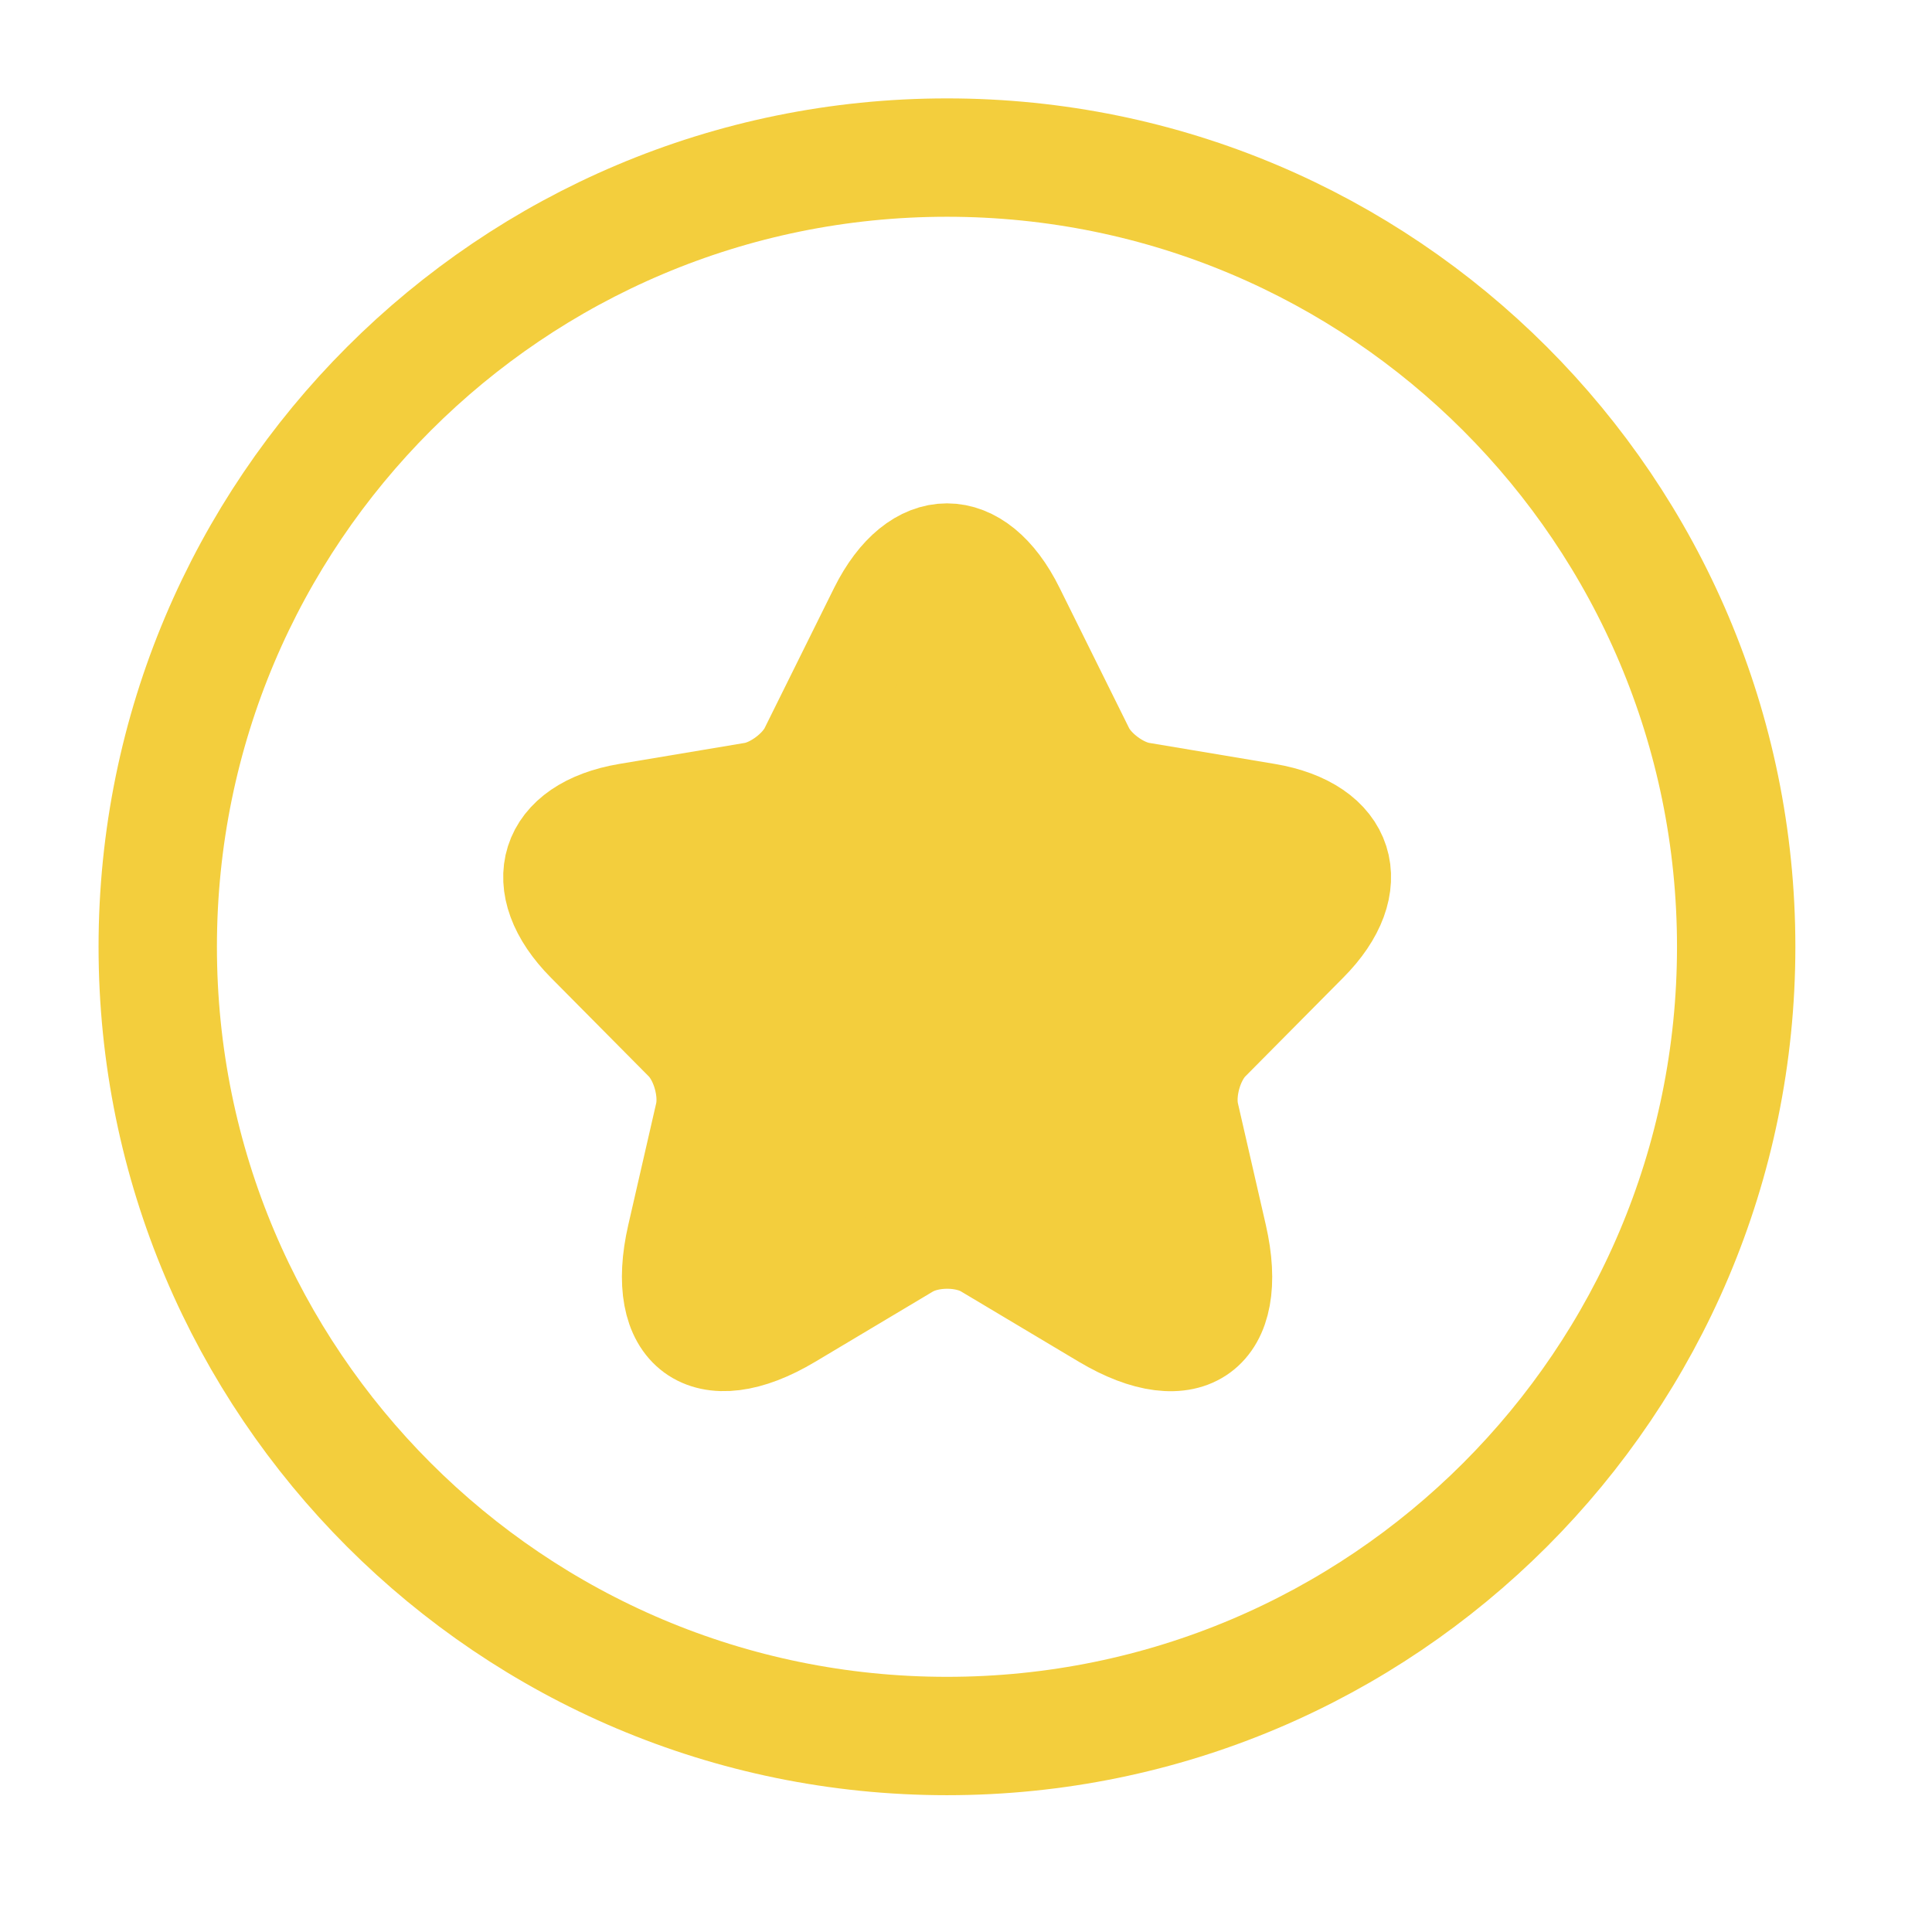
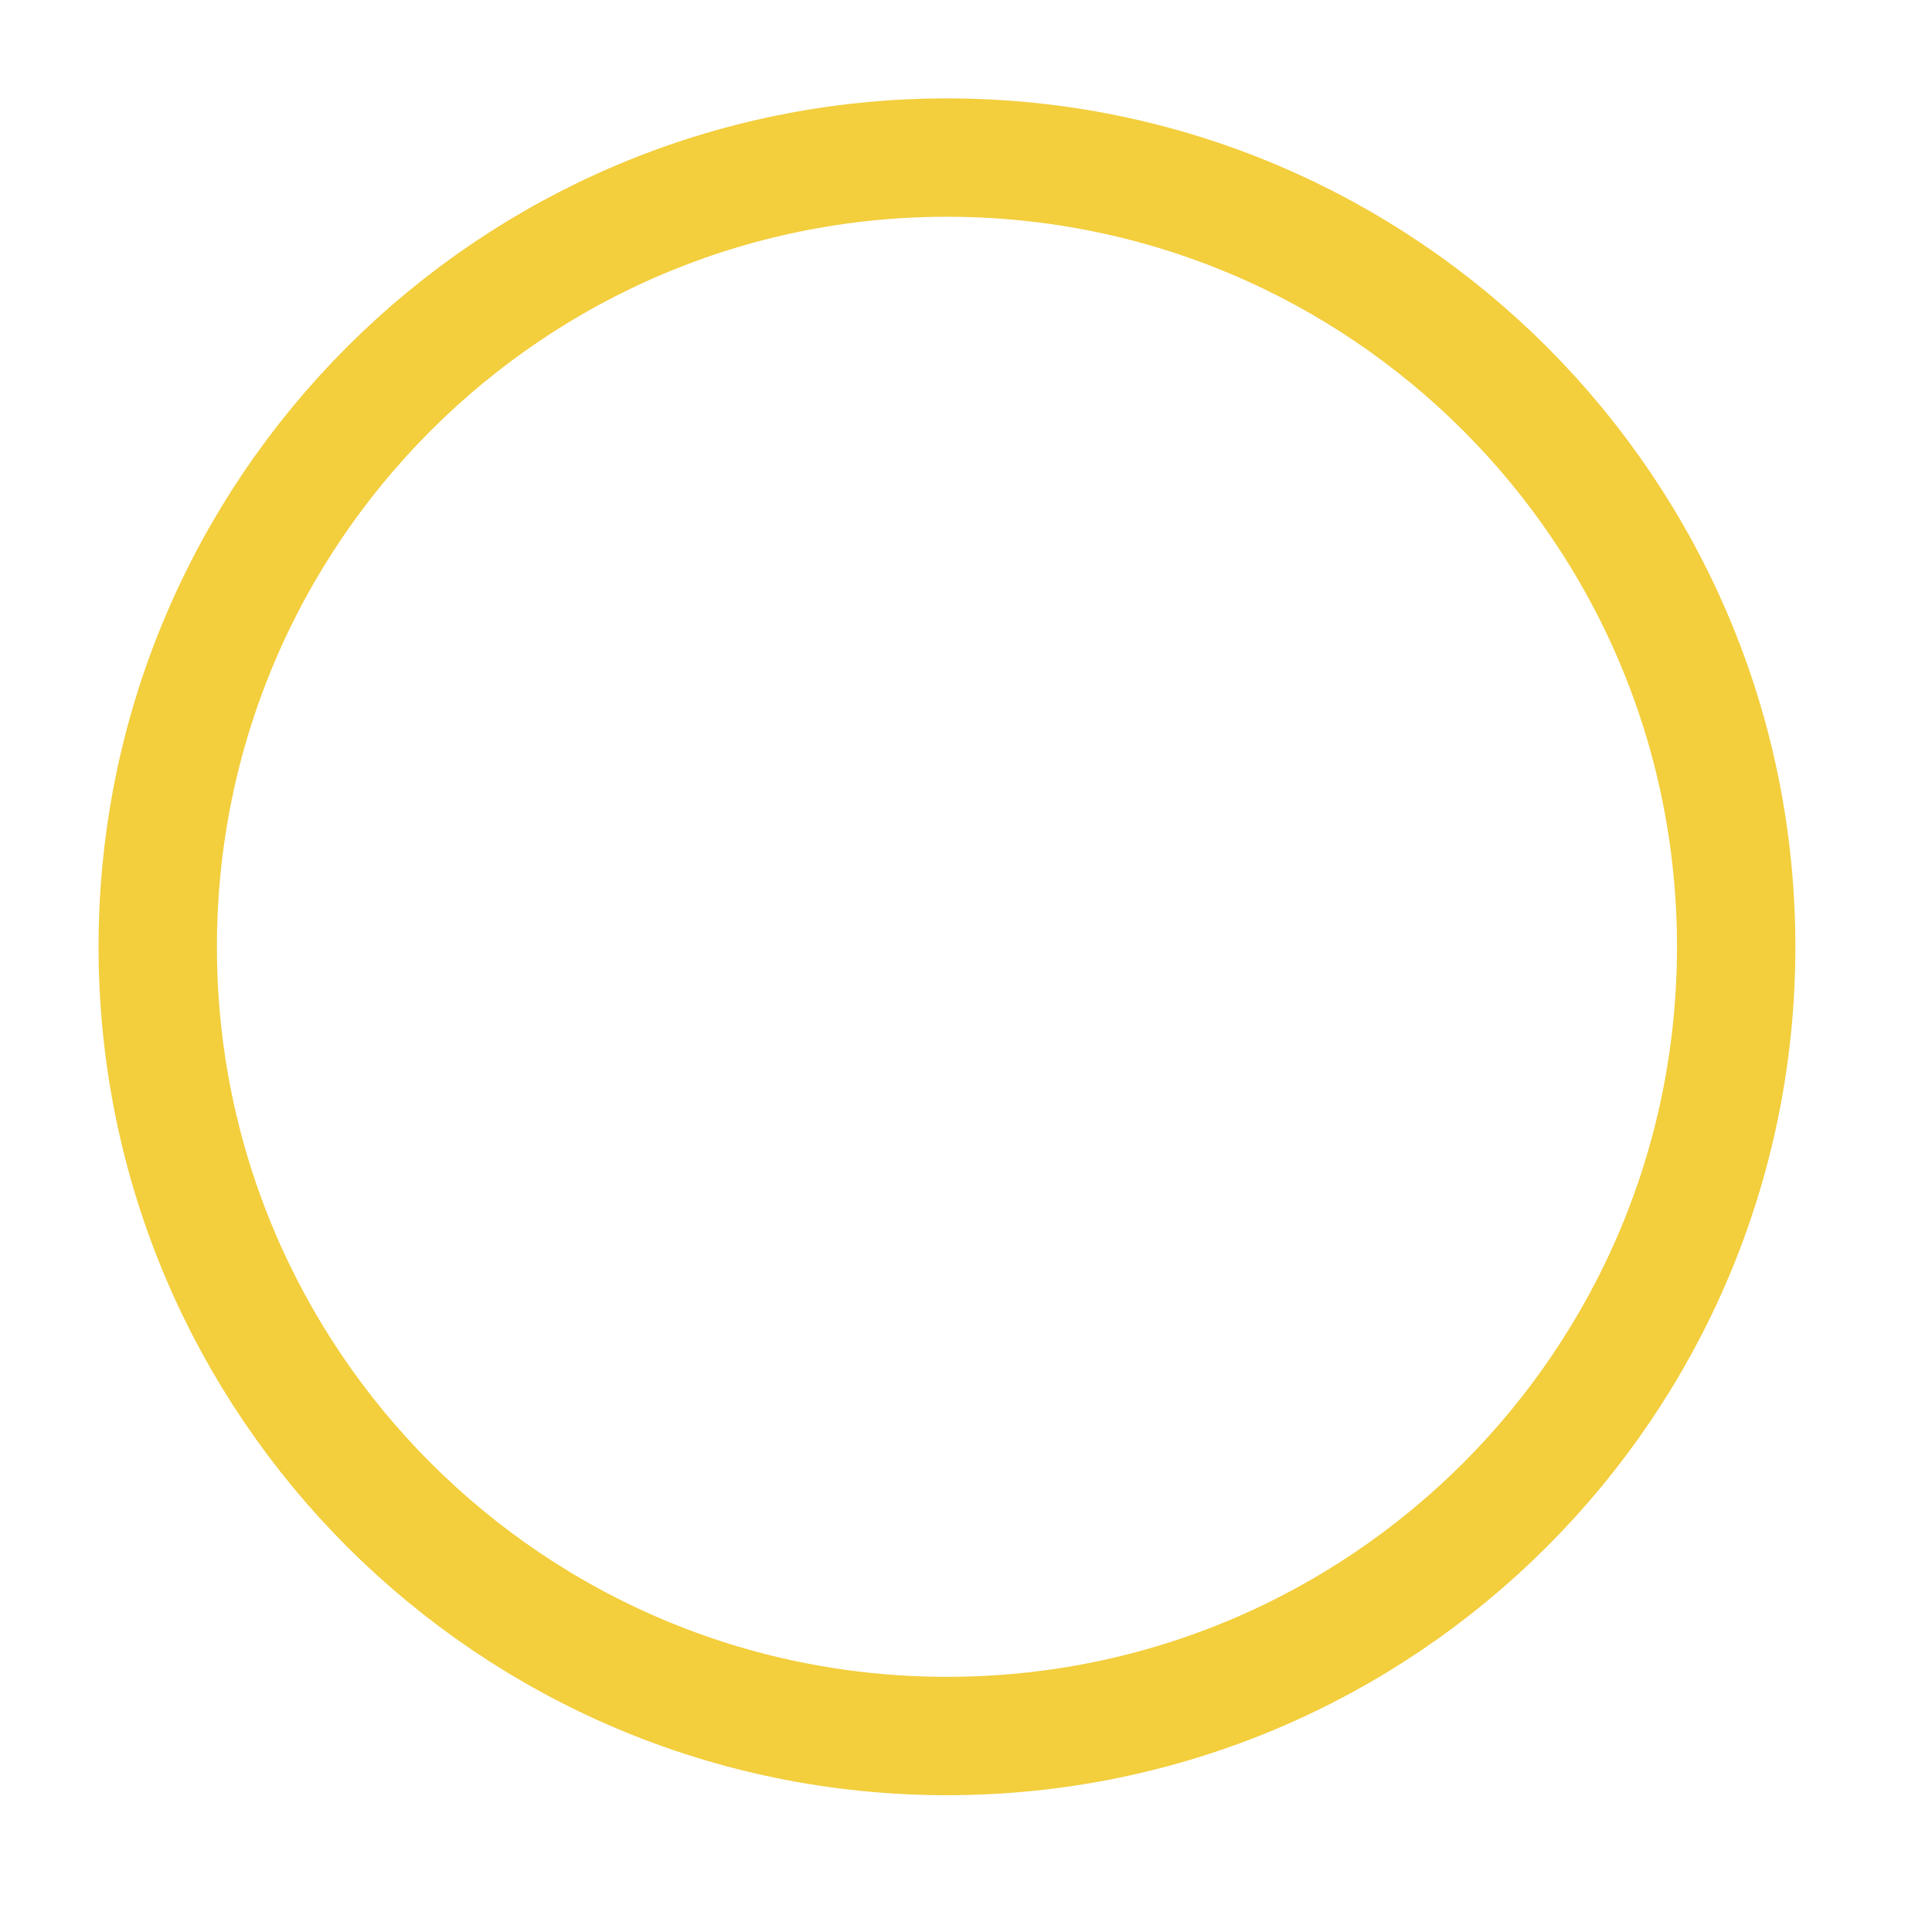
<svg xmlns="http://www.w3.org/2000/svg" width="34" height="34" viewBox="0 0 34 34" fill="none">
  <path d="M16.665 30.551C24.336 30.551 30.554 24.333 30.554 16.662C30.554 8.992 24.336 2.773 16.665 2.773C8.995 2.773 2.776 8.992 2.776 16.662C2.776 24.333 8.995 30.551 16.665 30.551Z" stroke="#F3CE3D" stroke-width="2.083" />
-   <path d="M17.868 10.729L19.09 13.194C19.256 13.537 19.701 13.866 20.076 13.929L22.291 14.3C23.707 14.538 24.041 15.574 23.02 16.596L21.298 18.333C21.006 18.627 20.847 19.194 20.937 19.6L21.43 21.749C21.819 23.45 20.923 24.108 19.43 23.219L17.354 21.98C16.979 21.756 16.361 21.756 15.979 21.98L13.903 23.219C12.417 24.108 11.514 23.443 11.903 21.749L12.396 19.6C12.486 19.194 12.327 18.627 12.035 18.333L10.313 16.596C9.299 15.574 9.626 14.538 11.042 14.3L13.257 13.929C13.625 13.866 14.07 13.537 14.236 13.194L15.458 10.729C16.125 9.392 17.208 9.392 17.868 10.729Z" fill="#F3CE3D" stroke="#F3CE3D" stroke-width="1.736" stroke-linecap="round" stroke-linejoin="round" />
</svg>